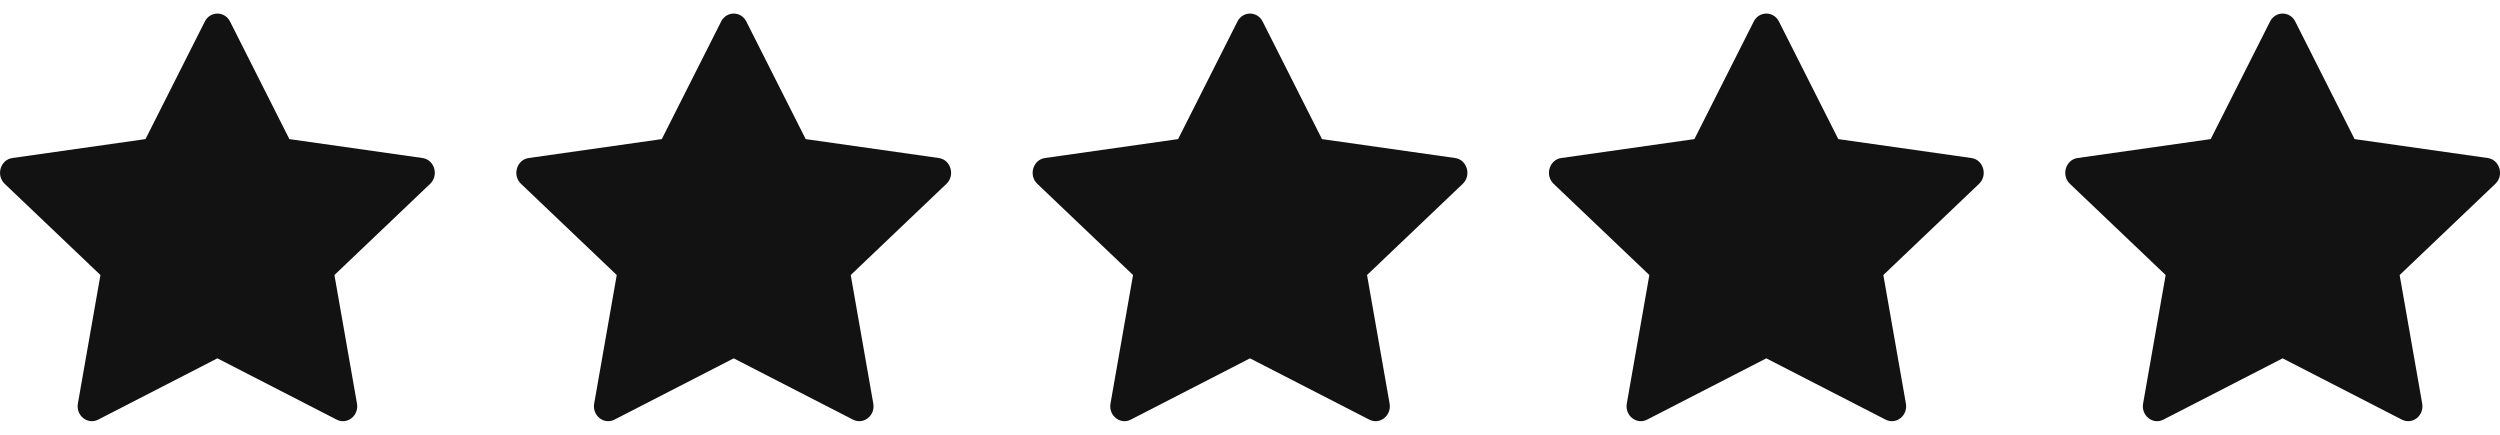
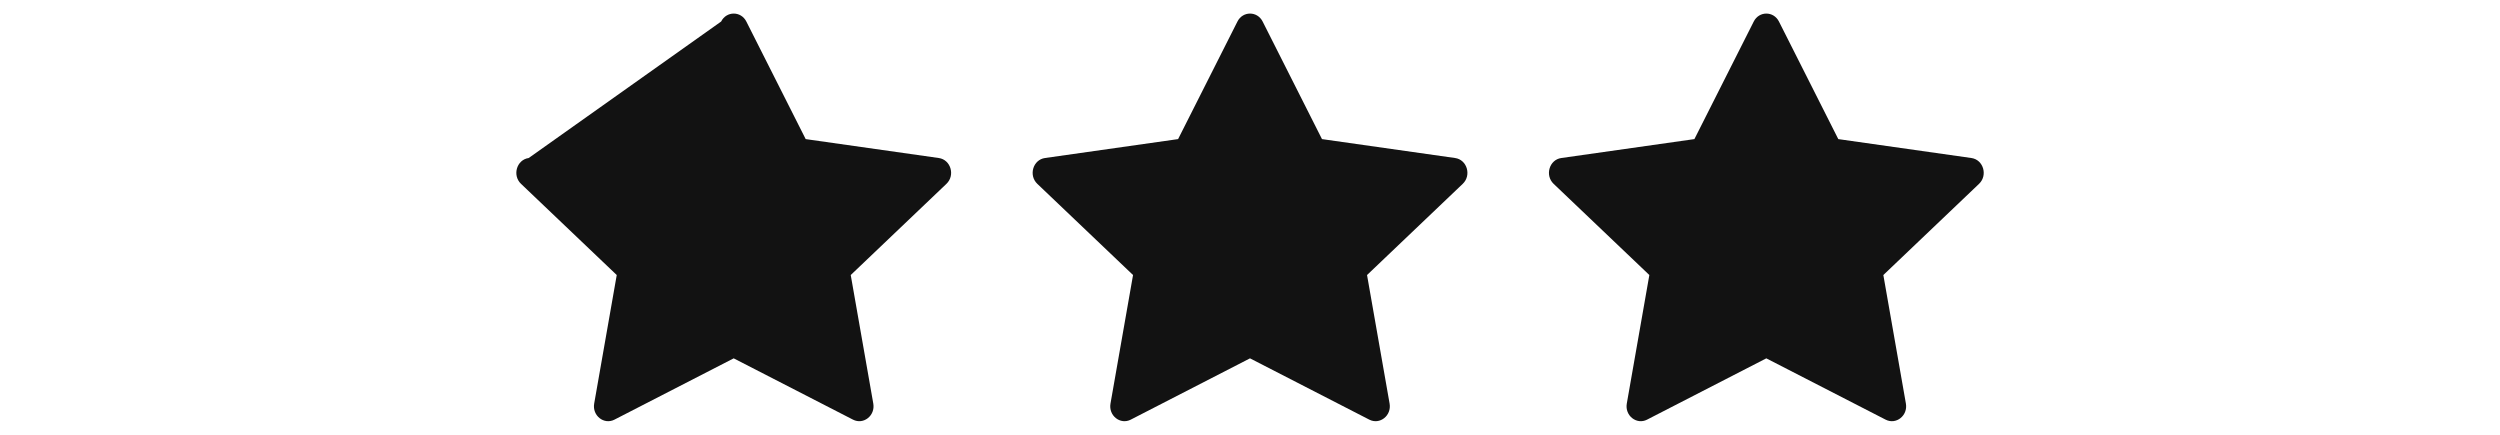
<svg xmlns="http://www.w3.org/2000/svg" fill="none" viewBox="0 0 92 16" height="16" width="92">
-   <path fill="#121212" d="M3.612 15.443C3.226 15.641 2.788 15.294 2.866 14.851L3.696 10.121L0.173 6.765C-0.156 6.451 0.015 5.877 0.456 5.815L5.354 5.119L7.538 0.792C7.735 0.402 8.268 0.402 8.465 0.792L10.649 5.119L15.547 5.815C15.988 5.877 16.159 6.451 15.829 6.765L12.307 10.121L13.137 14.851C13.215 15.294 12.777 15.641 12.391 15.443L8 13.187L3.611 15.443H3.612Z" />
-   <path fill="#121212" d="M22.612 15.443C22.226 15.641 21.788 15.294 21.866 14.851L22.696 10.121L19.173 6.765C18.844 6.451 19.015 5.877 19.456 5.815L24.354 5.119L26.538 0.792C26.735 0.402 27.268 0.402 27.465 0.792L29.649 5.119L34.547 5.815C34.988 5.877 35.159 6.451 34.829 6.765L31.307 10.121L32.137 14.851C32.215 15.294 31.777 15.641 31.391 15.443L27 13.187L22.611 15.443H22.612Z" />
+   <path fill="#121212" d="M22.612 15.443C22.226 15.641 21.788 15.294 21.866 14.851L22.696 10.121L19.173 6.765C18.844 6.451 19.015 5.877 19.456 5.815L26.538 0.792C26.735 0.402 27.268 0.402 27.465 0.792L29.649 5.119L34.547 5.815C34.988 5.877 35.159 6.451 34.829 6.765L31.307 10.121L32.137 14.851C32.215 15.294 31.777 15.641 31.391 15.443L27 13.187L22.611 15.443H22.612Z" />
  <path fill="#121212" d="M41.612 15.443C41.226 15.641 40.788 15.294 40.866 14.851L41.696 10.121L38.173 6.765C37.844 6.451 38.015 5.877 38.456 5.815L43.354 5.119L45.538 0.792C45.735 0.402 46.268 0.402 46.465 0.792L48.649 5.119L53.547 5.815C53.988 5.877 54.159 6.451 53.829 6.765L50.307 10.121L51.137 14.851C51.215 15.294 50.777 15.641 50.391 15.443L46 13.187L41.611 15.443H41.612Z" />
  <path fill="#121212" d="M60.612 15.443C60.226 15.641 59.788 15.294 59.866 14.851L60.696 10.121L57.173 6.765C56.844 6.451 57.015 5.877 57.456 5.815L62.354 5.119L64.538 0.792C64.735 0.402 65.268 0.402 65.465 0.792L67.649 5.119L72.547 5.815C72.988 5.877 73.159 6.451 72.829 6.765L69.307 10.121L70.137 14.851C70.215 15.294 69.777 15.641 69.391 15.443L65 13.187L60.611 15.443H60.612Z" />
-   <path fill="#121212" d="M79.612 15.443C79.226 15.641 78.788 15.294 78.866 14.851L79.696 10.121L76.173 6.765C75.844 6.451 76.015 5.877 76.456 5.815L81.354 5.119L83.538 0.792C83.735 0.402 84.268 0.402 84.465 0.792L86.649 5.119L91.547 5.815C91.988 5.877 92.159 6.451 91.829 6.765L88.307 10.121L89.137 14.851C89.215 15.294 88.777 15.641 88.391 15.443L84 13.187L79.611 15.443H79.612Z" />
</svg>